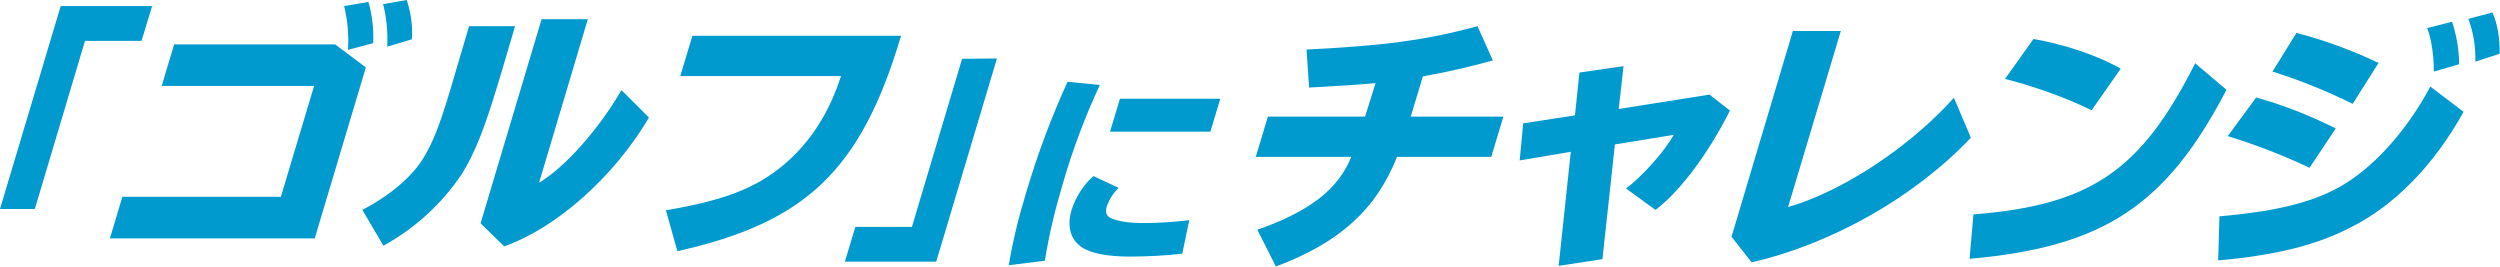
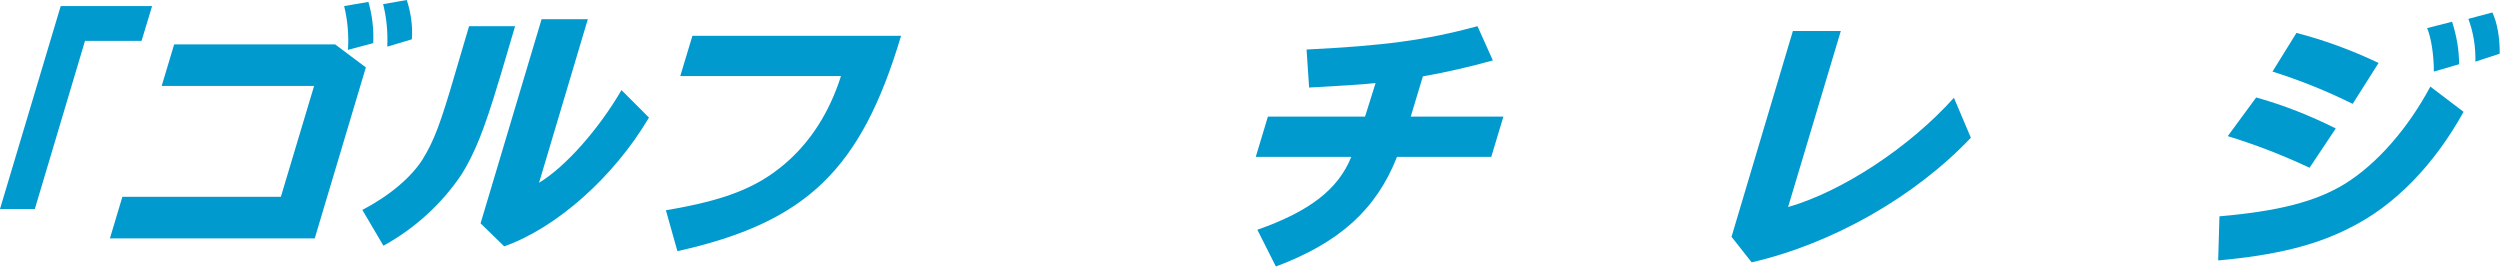
<svg xmlns="http://www.w3.org/2000/svg" version="1.1" id="レイヤー_1" x="0px" y="0px" viewBox="0 0 782.4 83.5" style="enable-background:new 0 0 782.4 83.5;" xml:space="preserve">
  <style type="text/css">
	.st0{fill:#009ACF;}
</style>
  <g>
    <path id="パス_6375" class="st0" d="M19,1.9L0,65.4h10.9l15.7-52.6h17.7l3.3-10.9H19z" />
    <g id="グループ_951">
      <path id="パス_6376" class="st0" d="M104.9,13.9l9.6,7.2l-16,53.5H34.4l3.9-13h49.6l10.4-34.7H50.6l3.9-13L104.9,13.9z     M108.9,15.6c0.3-4.6-0.1-9.2-1.2-13.7l7.6-1.3c1.2,4.2,1.7,8.5,1.5,12.9L108.9,15.6z M121.2,14.6c0.2-4.5-0.2-9-1.3-13.3l7.4-1.3    c1.3,4,1.9,8.1,1.6,12.3L121.2,14.6z" />
      <path id="パス_6377" class="st0" d="M161.2,8.2l-4.4,14.9l-0.8,2.6c-4.4,14.7-7.4,22.2-11.5,28.8c-6.2,9.3-14.7,17-24.5,22.4    l-6.6-11.2c8.6-4.5,15.4-10.3,18.9-15.9c3.5-5.7,5.5-10.9,10.1-26.7l4.4-14.9L161.2,8.2z M184,5.9l-15.3,51.3    c8.3-5,18.7-16.8,25.8-29l8.6,8.6c-11,18.6-28.9,34.5-45.3,40.3l-7.4-7.2l19.1-63.9H184z" />
      <path id="パス_6378" class="st0" d="M282,11.2c-12.5,41.9-29.6,58.4-70,67.4l-3.6-12.8c18.4-3.1,28.4-7,37.2-14.5    c8.1-6.9,14-16.2,17.6-27.5h-50.3l3.8-12.6H282z" />
-       <path id="パス_6379" class="st0" d="M312,18.3l-19,63.6h-28.6l3.3-10.9h17.7l15.7-52.6L312,18.3z" />
-       <path id="パス_6380" class="st0" d="M315.7,83c1.3-7.8,3.2-15.4,5.5-22.9c3.5-11.8,7.8-23.3,12.9-34.5l10.1,1    c-4.6,9.9-8.5,20.2-11.5,30.6c-2.4,8-4.4,16.2-5.7,24.4L315.7,83z M370,79.4c-5.5,0.6-10.9,0.9-16.4,0.9c-6.9,0-12.2-1-15-2.9    c-3.6-2.4-4.7-6.5-3.3-11.5c1.3-4.1,3.6-7.9,6.9-10.8l7.9,3.7c-1.7,1.6-2.9,3.5-3.7,5.7c-0.5,1.7-0.2,2.9,0.8,3.5    c2.1,1.2,5.8,1.8,10.6,1.8c4.8,0,9.6-0.3,14.4-0.9L370,79.4z M381.9,30.9l-3.1,10.3h-31.4l3.1-10.3H381.9z" />
      <path id="パス_6381" class="st0" d="M430.5,26c-4.8,0.5-11.6,0.9-20.8,1.4l-0.8-11.9c24.3-1.2,37.2-2.9,53.5-7.3l4.8,10.7    c-7.2,2-14.5,3.7-21.9,5l-3.8,12.6h29l-3.8,12.6h-29.5c-6.5,16.5-18.1,26.9-37.9,34.3l-5.8-11.5c16.5-5.8,25.3-12.7,29.4-22.8    h-29.9l3.8-12.6h30.4L430.5,26z" />
-       <path id="パス_6382" class="st0" d="M506.6,34.1l28.4-4.5l6.4,5c-6.6,13.2-15.5,25.2-23.3,31.1l-9.2-6.7    c5.2-4,11.9-11.4,14.9-16.8l-18.4,3l-3.9,35.9l-13.7,2.1l3.8-35.7l-16,2.7l1.1-11.6l16.2-2.5l1.4-13.4l13.8-2L506.6,34.1z" />
      <path id="パス_6383" class="st0" d="M576.1,9.7l-16.5,55.1c17-4.9,38-18.7,51.9-34.2l5.3,12.5c-17.5,18.5-43.4,33.2-68.6,39    l-6.3-8l19.2-64.4H576.1z" />
-       <path id="パス_6384" class="st0" d="M617.6,67.1c36.7-2.9,52.5-13.7,69.4-47.3l9.8,8.3c-18.9,36.3-38.6,49.2-80.4,52.9    L617.6,67.1z M654.6,34.5c-8.7-4.2-17.8-7.4-27.1-9.8l8.9-12.5c9.8,1.7,20.2,5.2,27.3,9.3L654.6,34.5z" />
      <path id="パス_6385" class="st0" d="M694.6,67.7c18.5-1.6,30.2-4.6,39.3-10.2c10-6.2,19.7-17.3,26.7-30.4L771,35    c-9.2,16.6-21.6,29.4-35.6,36.3c-10.7,5.5-23.4,8.6-41.2,10.2L694.6,67.7z M722.8,52.5c-8.3-3.9-16.8-7.2-25.6-9.9l8.9-12.1    c8.6,2.4,16.9,5.7,24.9,9.7L722.8,52.5z M736.3,32.5c-8.1-4-16.5-7.4-25.1-10.1l7.5-12.1c8.9,2.3,17.5,5.5,25.7,9.4L736.3,32.5z     M761.7,22.4c0-5.1-0.8-10.5-2.1-13.6l7.8-2c1.4,4.3,2.2,8.8,2.2,13.3L761.7,22.4z M774.7,19.3c0.1-4.6-0.6-9.1-2.2-13.4l7.5-2    c1.5,3,2.4,8.1,2.3,12.9L774.7,19.3z" />
    </g>
  </g>
</svg>